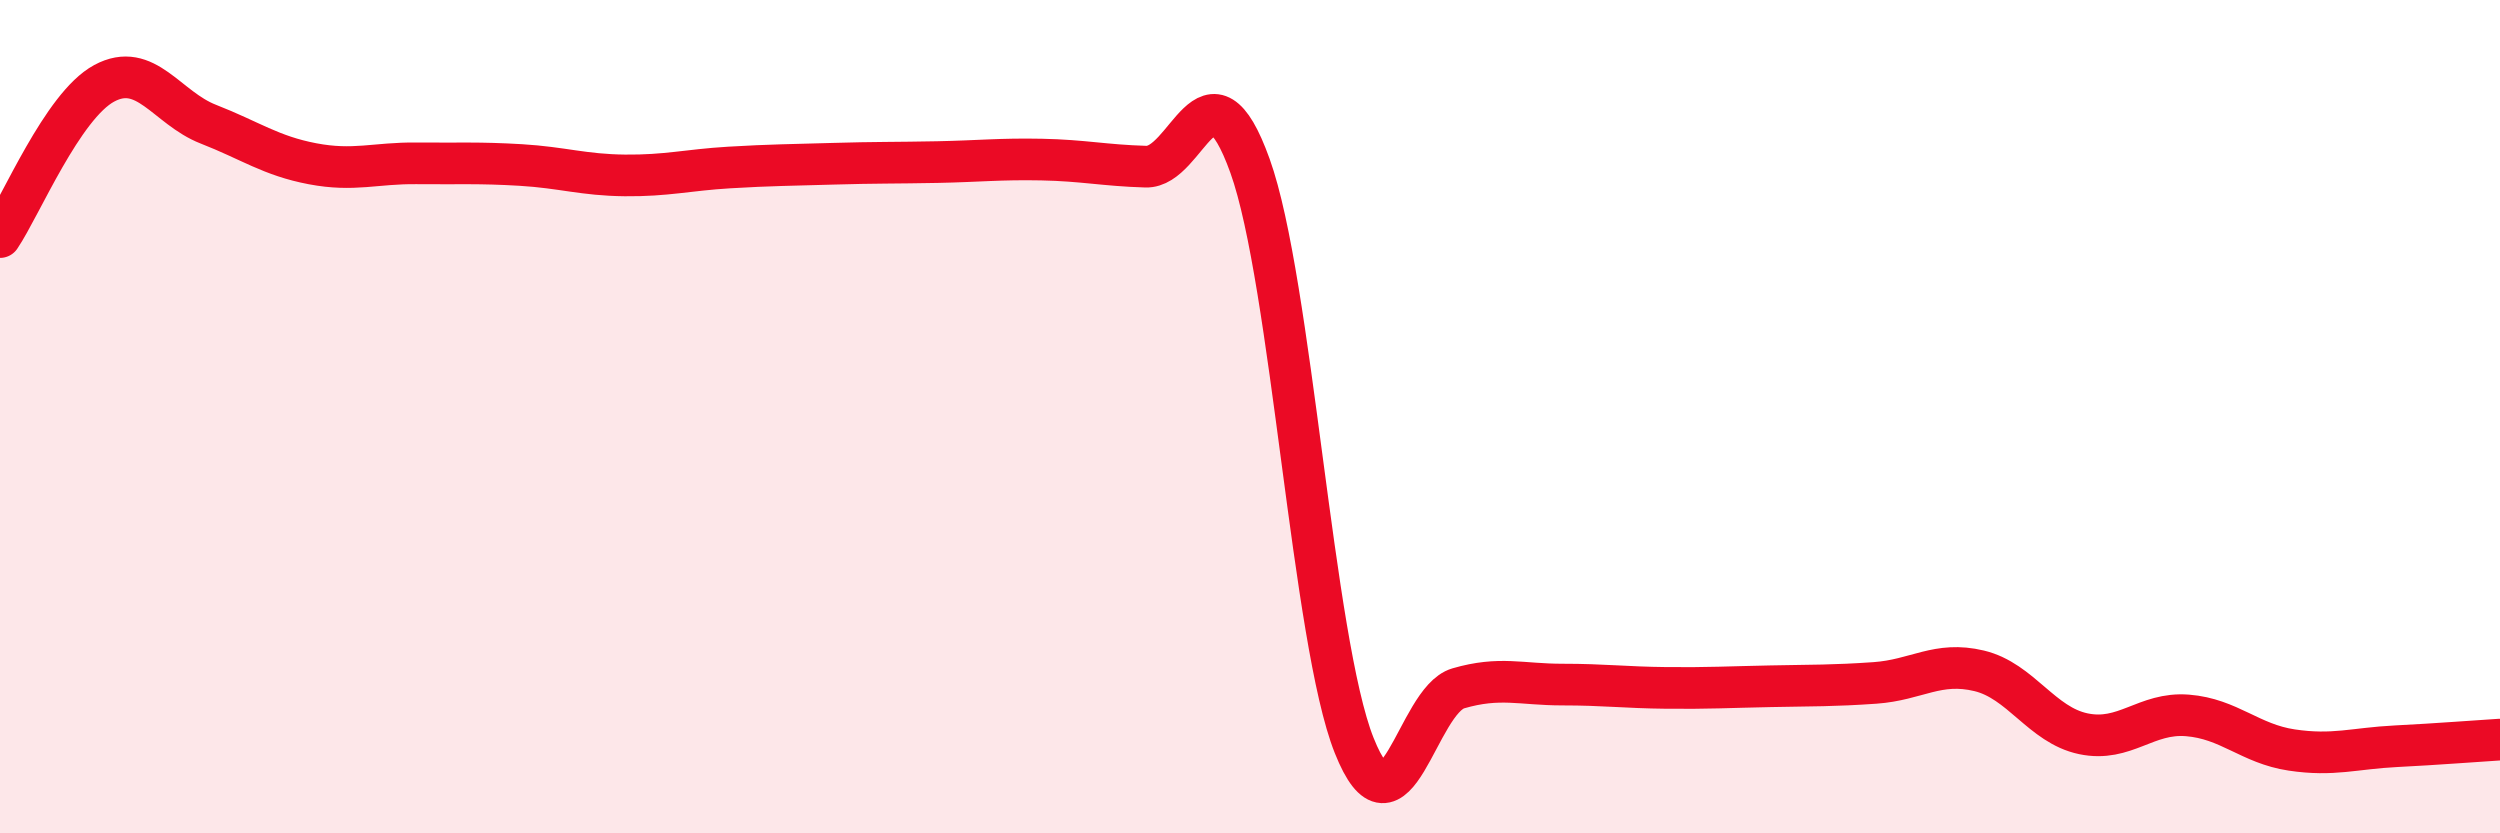
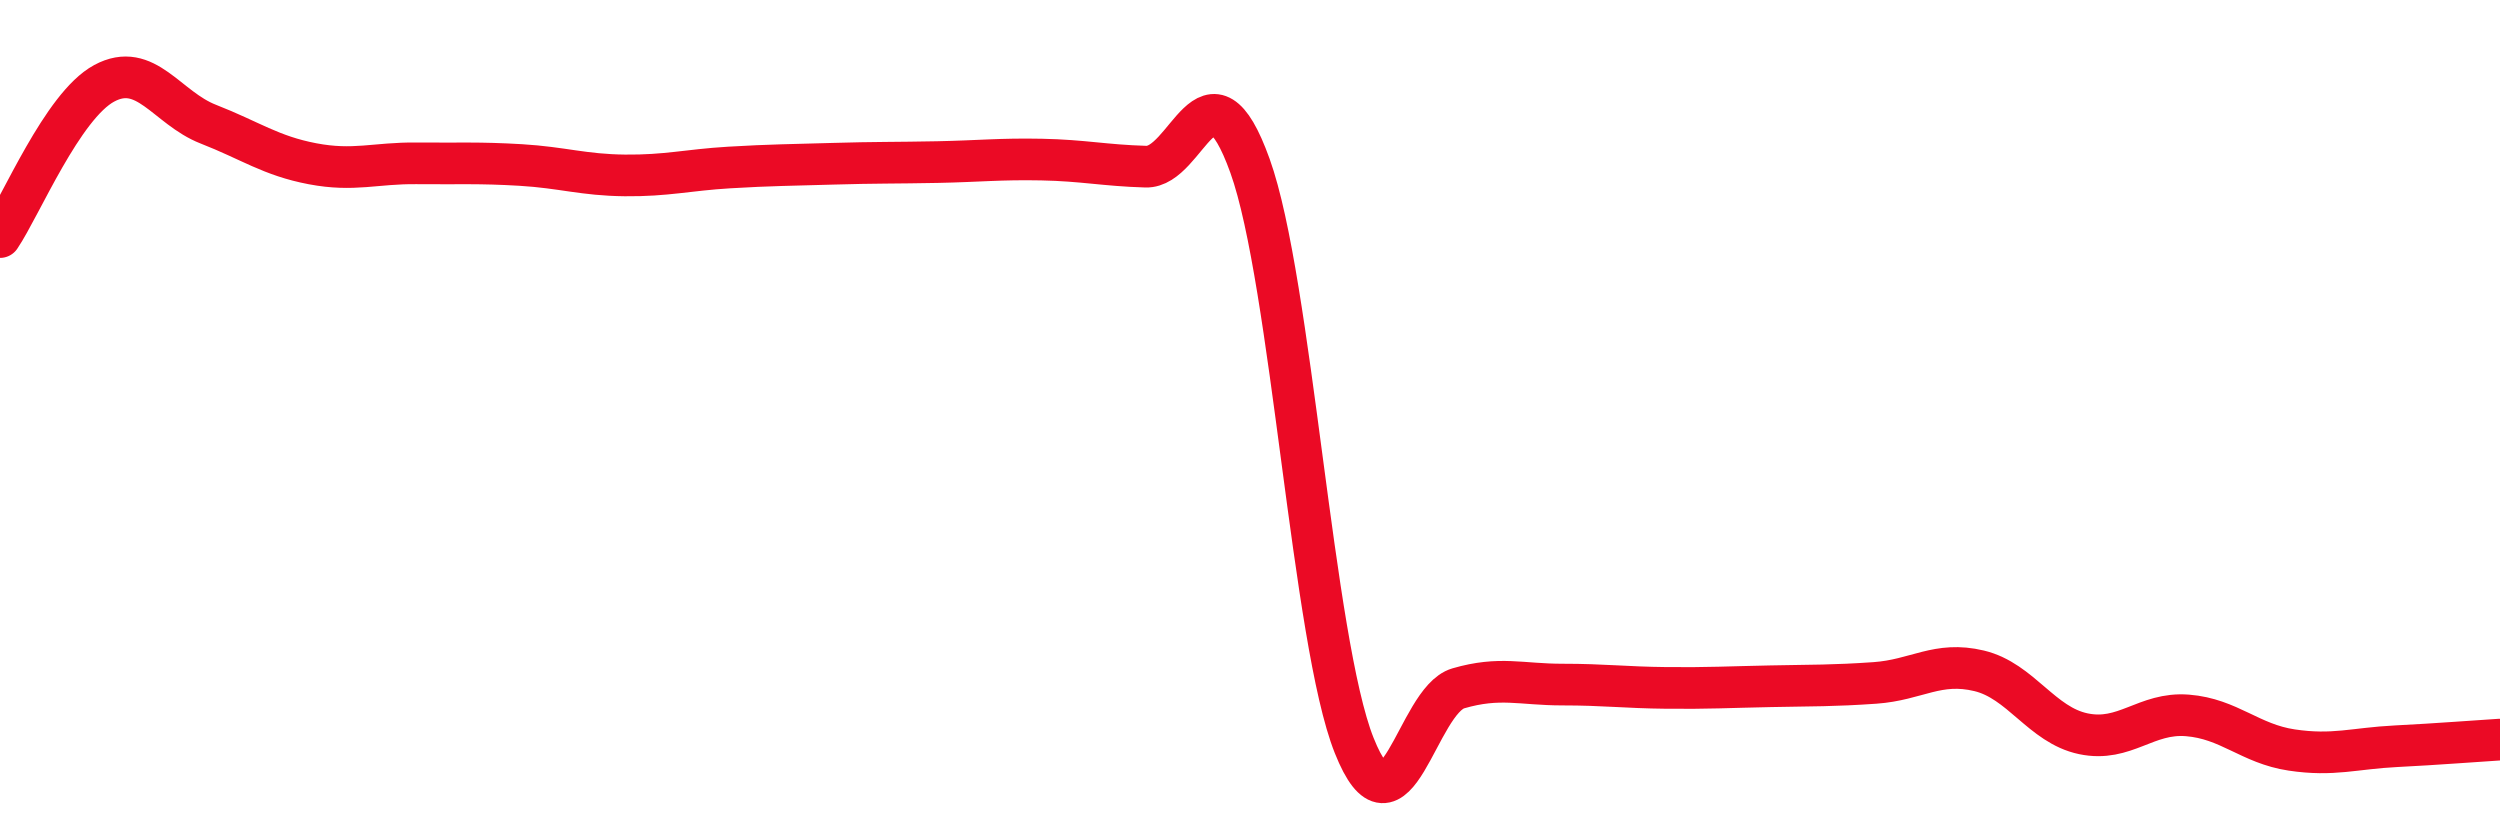
<svg xmlns="http://www.w3.org/2000/svg" width="60" height="20" viewBox="0 0 60 20">
-   <path d="M 0,5.69 C 0.5,4.95 1.5,2.54 2.5,2 C 3.5,1.46 4,2.59 5,2.98 C 6,3.37 6.5,3.74 7.5,3.93 C 8.5,4.12 9,3.91 10,3.92 C 11,3.93 11.5,3.9 12.5,3.96 C 13.5,4.02 14,4.2 15,4.21 C 16,4.22 16.5,4.08 17.5,4.02 C 18.5,3.96 19,3.96 20,3.93 C 21,3.9 21.5,3.91 22.5,3.89 C 23.5,3.87 24,3.81 25,3.83 C 26,3.85 26.5,3.97 27.5,4 C 28.5,4.03 29,1.2 30,3.98 C 31,6.76 31.5,15.38 32.5,17.89 C 33.5,20.4 34,16.81 35,16.52 C 36,16.23 36.5,16.43 37.5,16.43 C 38.5,16.43 39,16.5 40,16.51 C 41,16.52 41.5,16.49 42.5,16.47 C 43.5,16.45 44,16.46 45,16.39 C 46,16.32 46.5,15.86 47.5,16.1 C 48.5,16.34 49,17.4 50,17.61 C 51,17.82 51.5,17.09 52.5,17.17 C 53.5,17.25 54,17.85 55,18 C 56,18.15 56.5,17.96 57.5,17.91 C 58.5,17.86 59.5,17.78 60,17.75L60 20L0 20Z" fill="#EB0A25" opacity="0.1" stroke-linecap="round" stroke-linejoin="round" />
  <path d="M 0,5.69 C 0.5,4.95 1.5,2.54 2.5,2 C 3.5,1.46 4,2.59 5,2.98 C 6,3.37 6.5,3.74 7.5,3.93 C 8.5,4.12 9,3.91 10,3.92 C 11,3.93 11.5,3.9 12.5,3.96 C 13.5,4.02 14,4.2 15,4.21 C 16,4.22 16.5,4.08 17.5,4.02 C 18.5,3.96 19,3.96 20,3.93 C 21,3.9 21.5,3.91 22.5,3.89 C 23.5,3.87 24,3.81 25,3.83 C 26,3.85 26.5,3.97 27.5,4 C 28.5,4.03 29,1.2 30,3.98 C 31,6.76 31.5,15.38 32.5,17.89 C 33.5,20.4 34,16.81 35,16.52 C 36,16.23 36.5,16.43 37.5,16.43 C 38.5,16.43 39,16.5 40,16.51 C 41,16.52 41.5,16.49 42.5,16.47 C 43.5,16.45 44,16.46 45,16.39 C 46,16.32 46.5,15.86 47.5,16.1 C 48.5,16.34 49,17.4 50,17.61 C 51,17.82 51.5,17.09 52.5,17.17 C 53.5,17.25 54,17.85 55,18 C 56,18.15 56.5,17.96 57.5,17.91 C 58.5,17.86 59.5,17.78 60,17.75" stroke="#EB0A25" stroke-width="1" fill="none" stroke-linecap="round" stroke-linejoin="round" />
</svg>